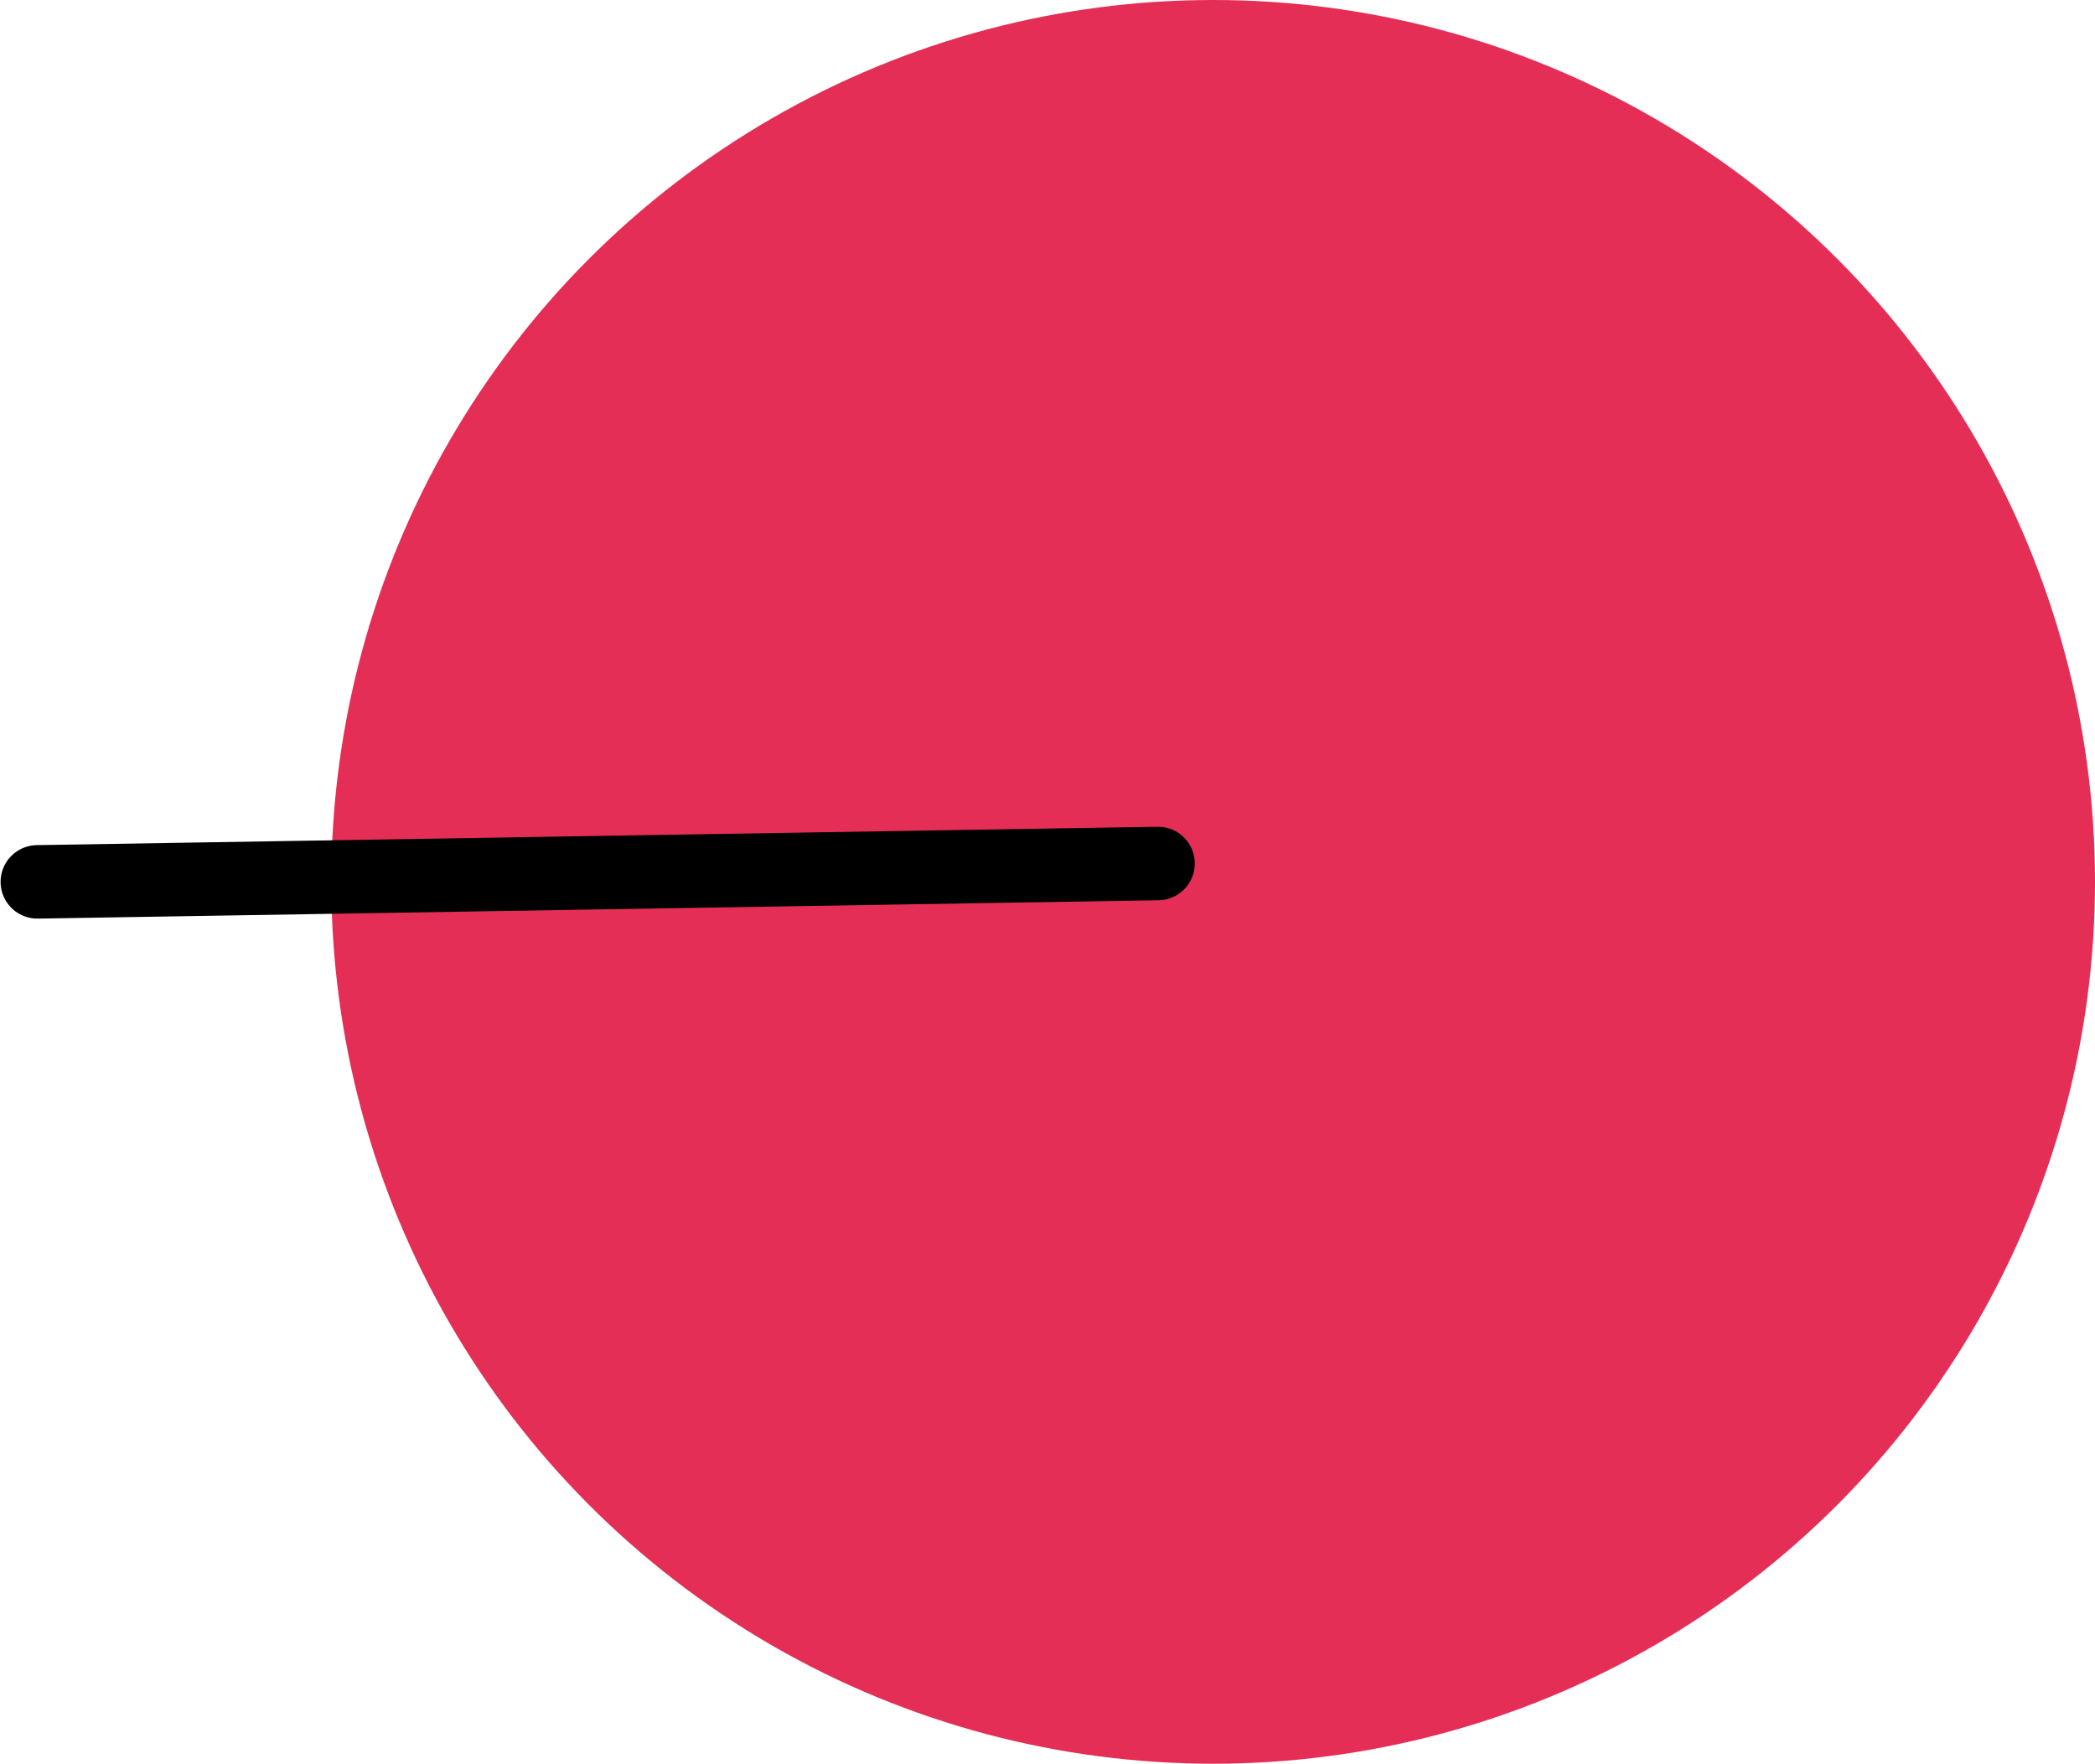
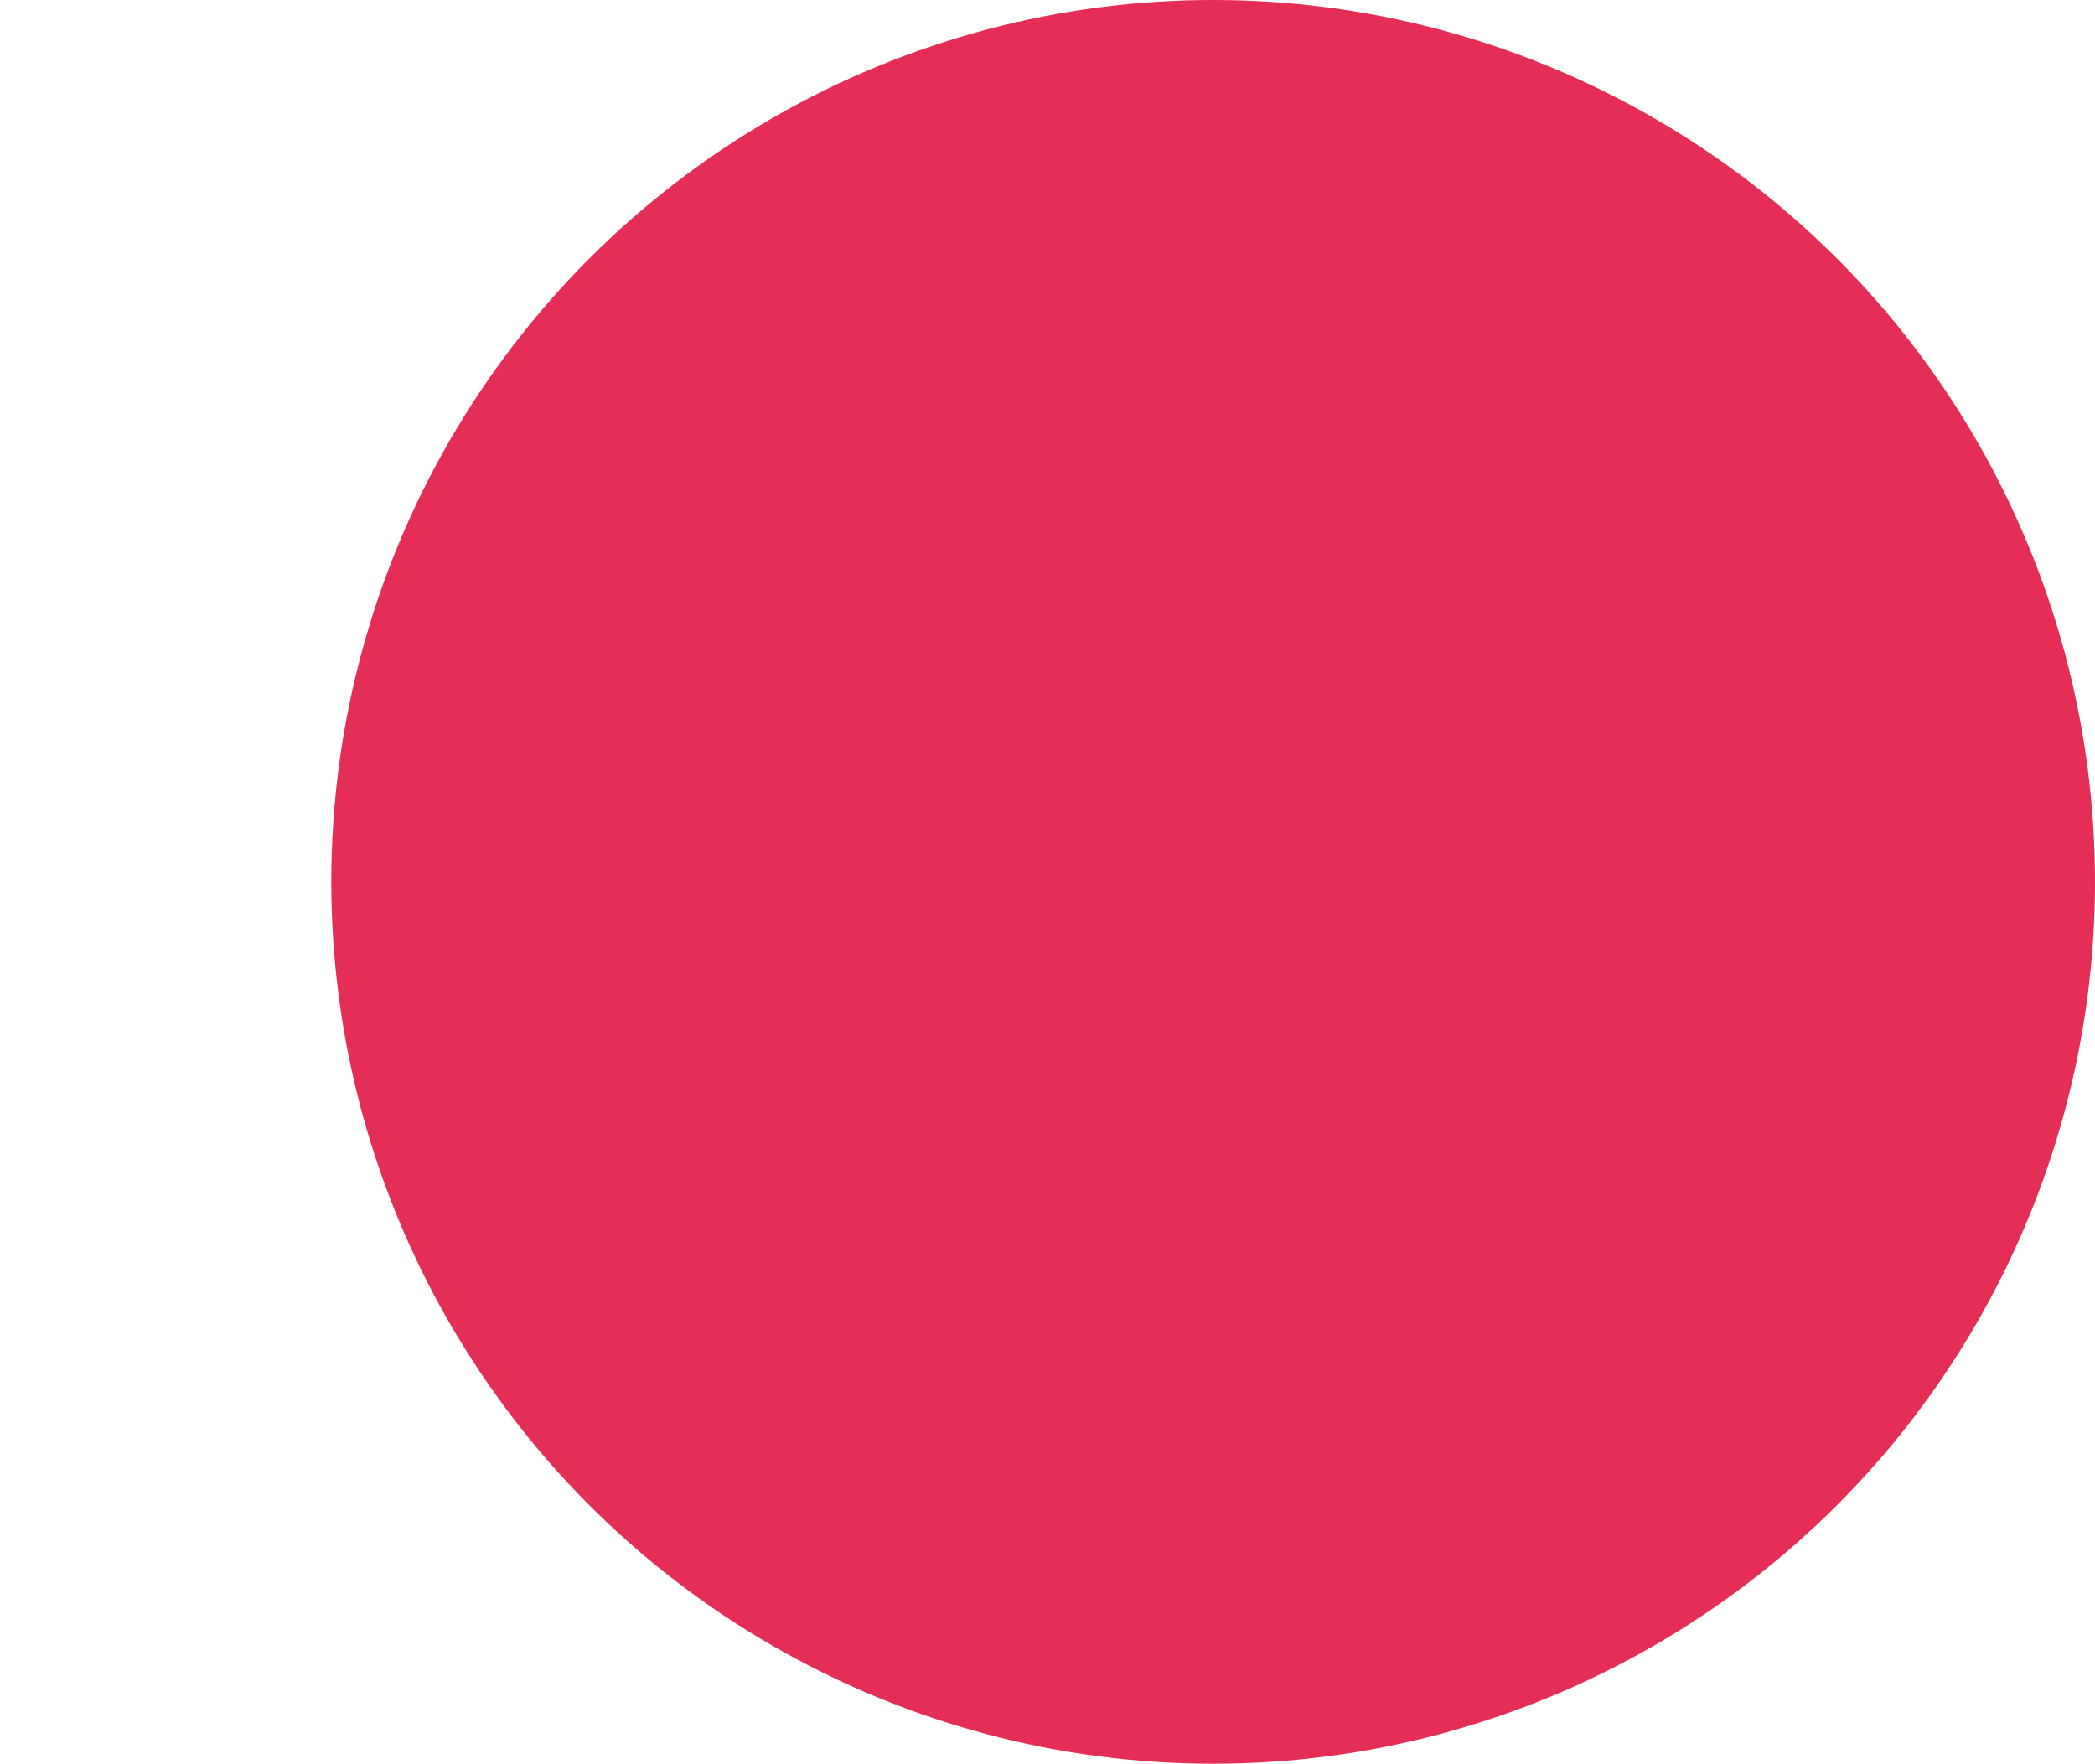
<svg xmlns="http://www.w3.org/2000/svg" width="57.016" height="48" viewBox="0 0 57.016 48">
  <g id="PAGINATION_RIGHT" data-name="PAGINATION RIGHT" transform="translate(1.016)">
    <circle id="Oval" cx="24" cy="24" r="24" transform="translate(8)" fill="#e52e55" />
-     <path id="Line_Copy" data-name="Line Copy" d="M-31,1-.5.5" transform="translate(31 23)" fill="none" stroke="#000" stroke-linecap="round" stroke-linejoin="round" stroke-width="2" />
  </g>
</svg>